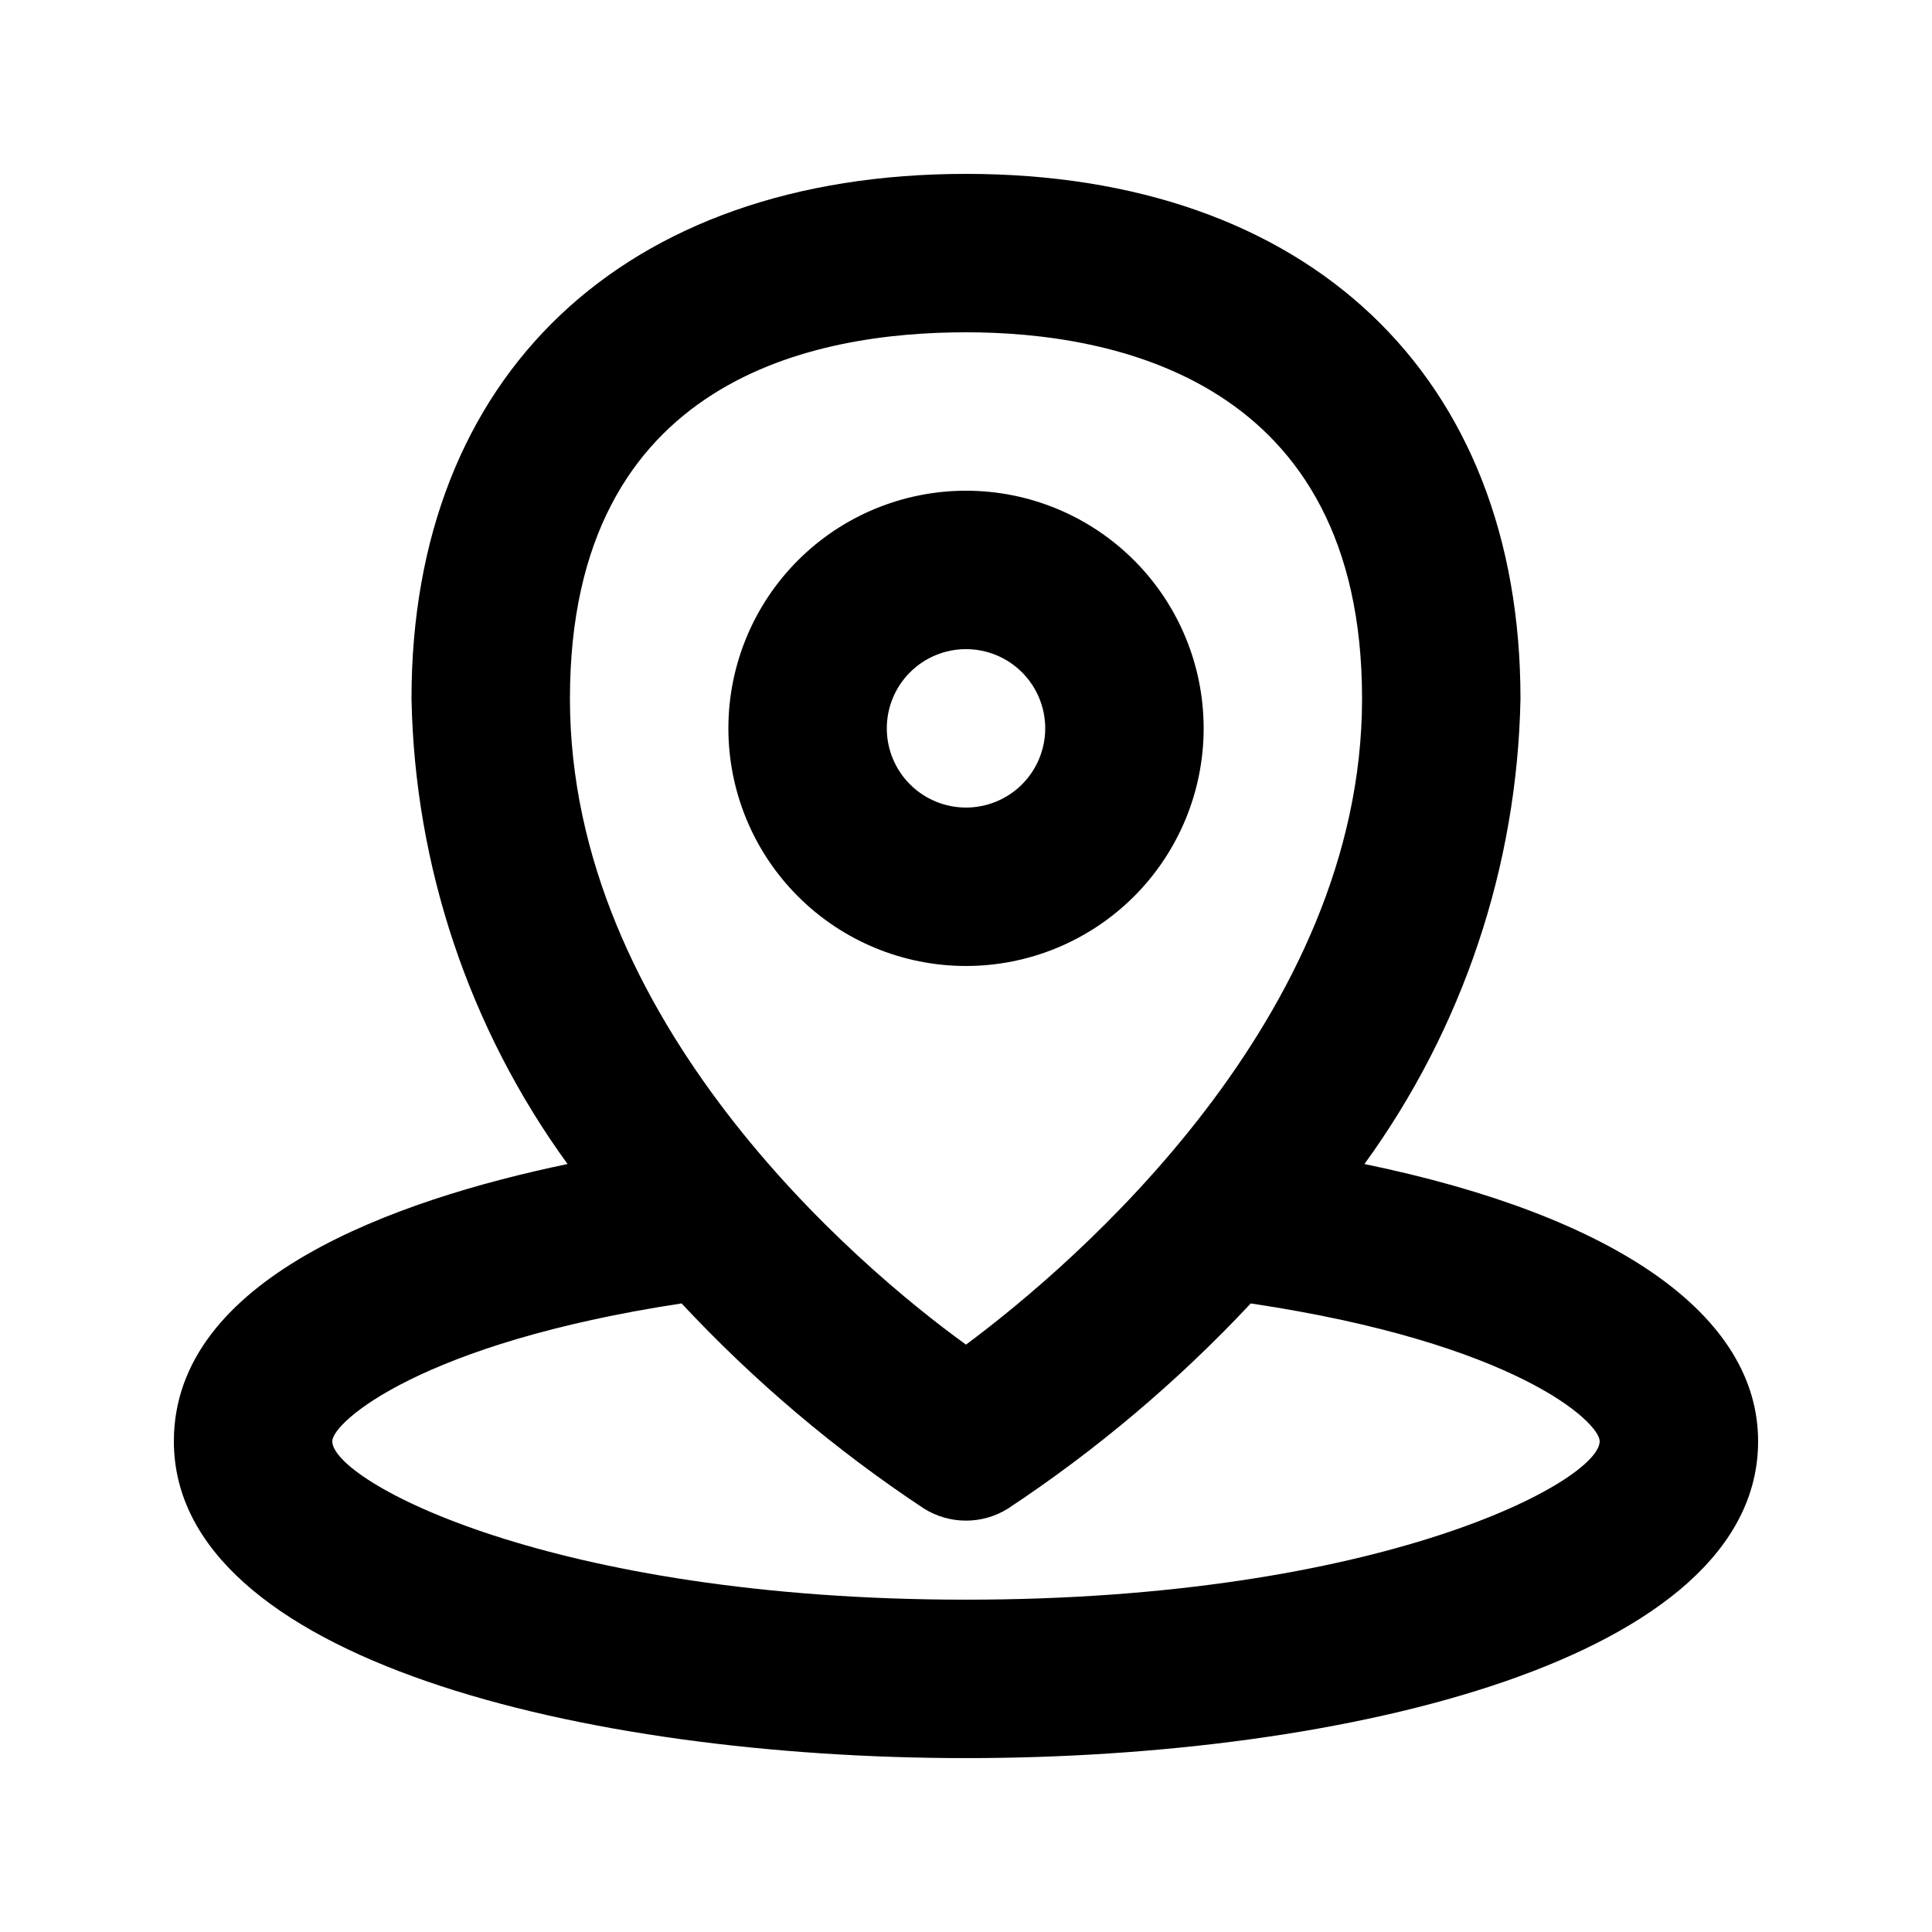
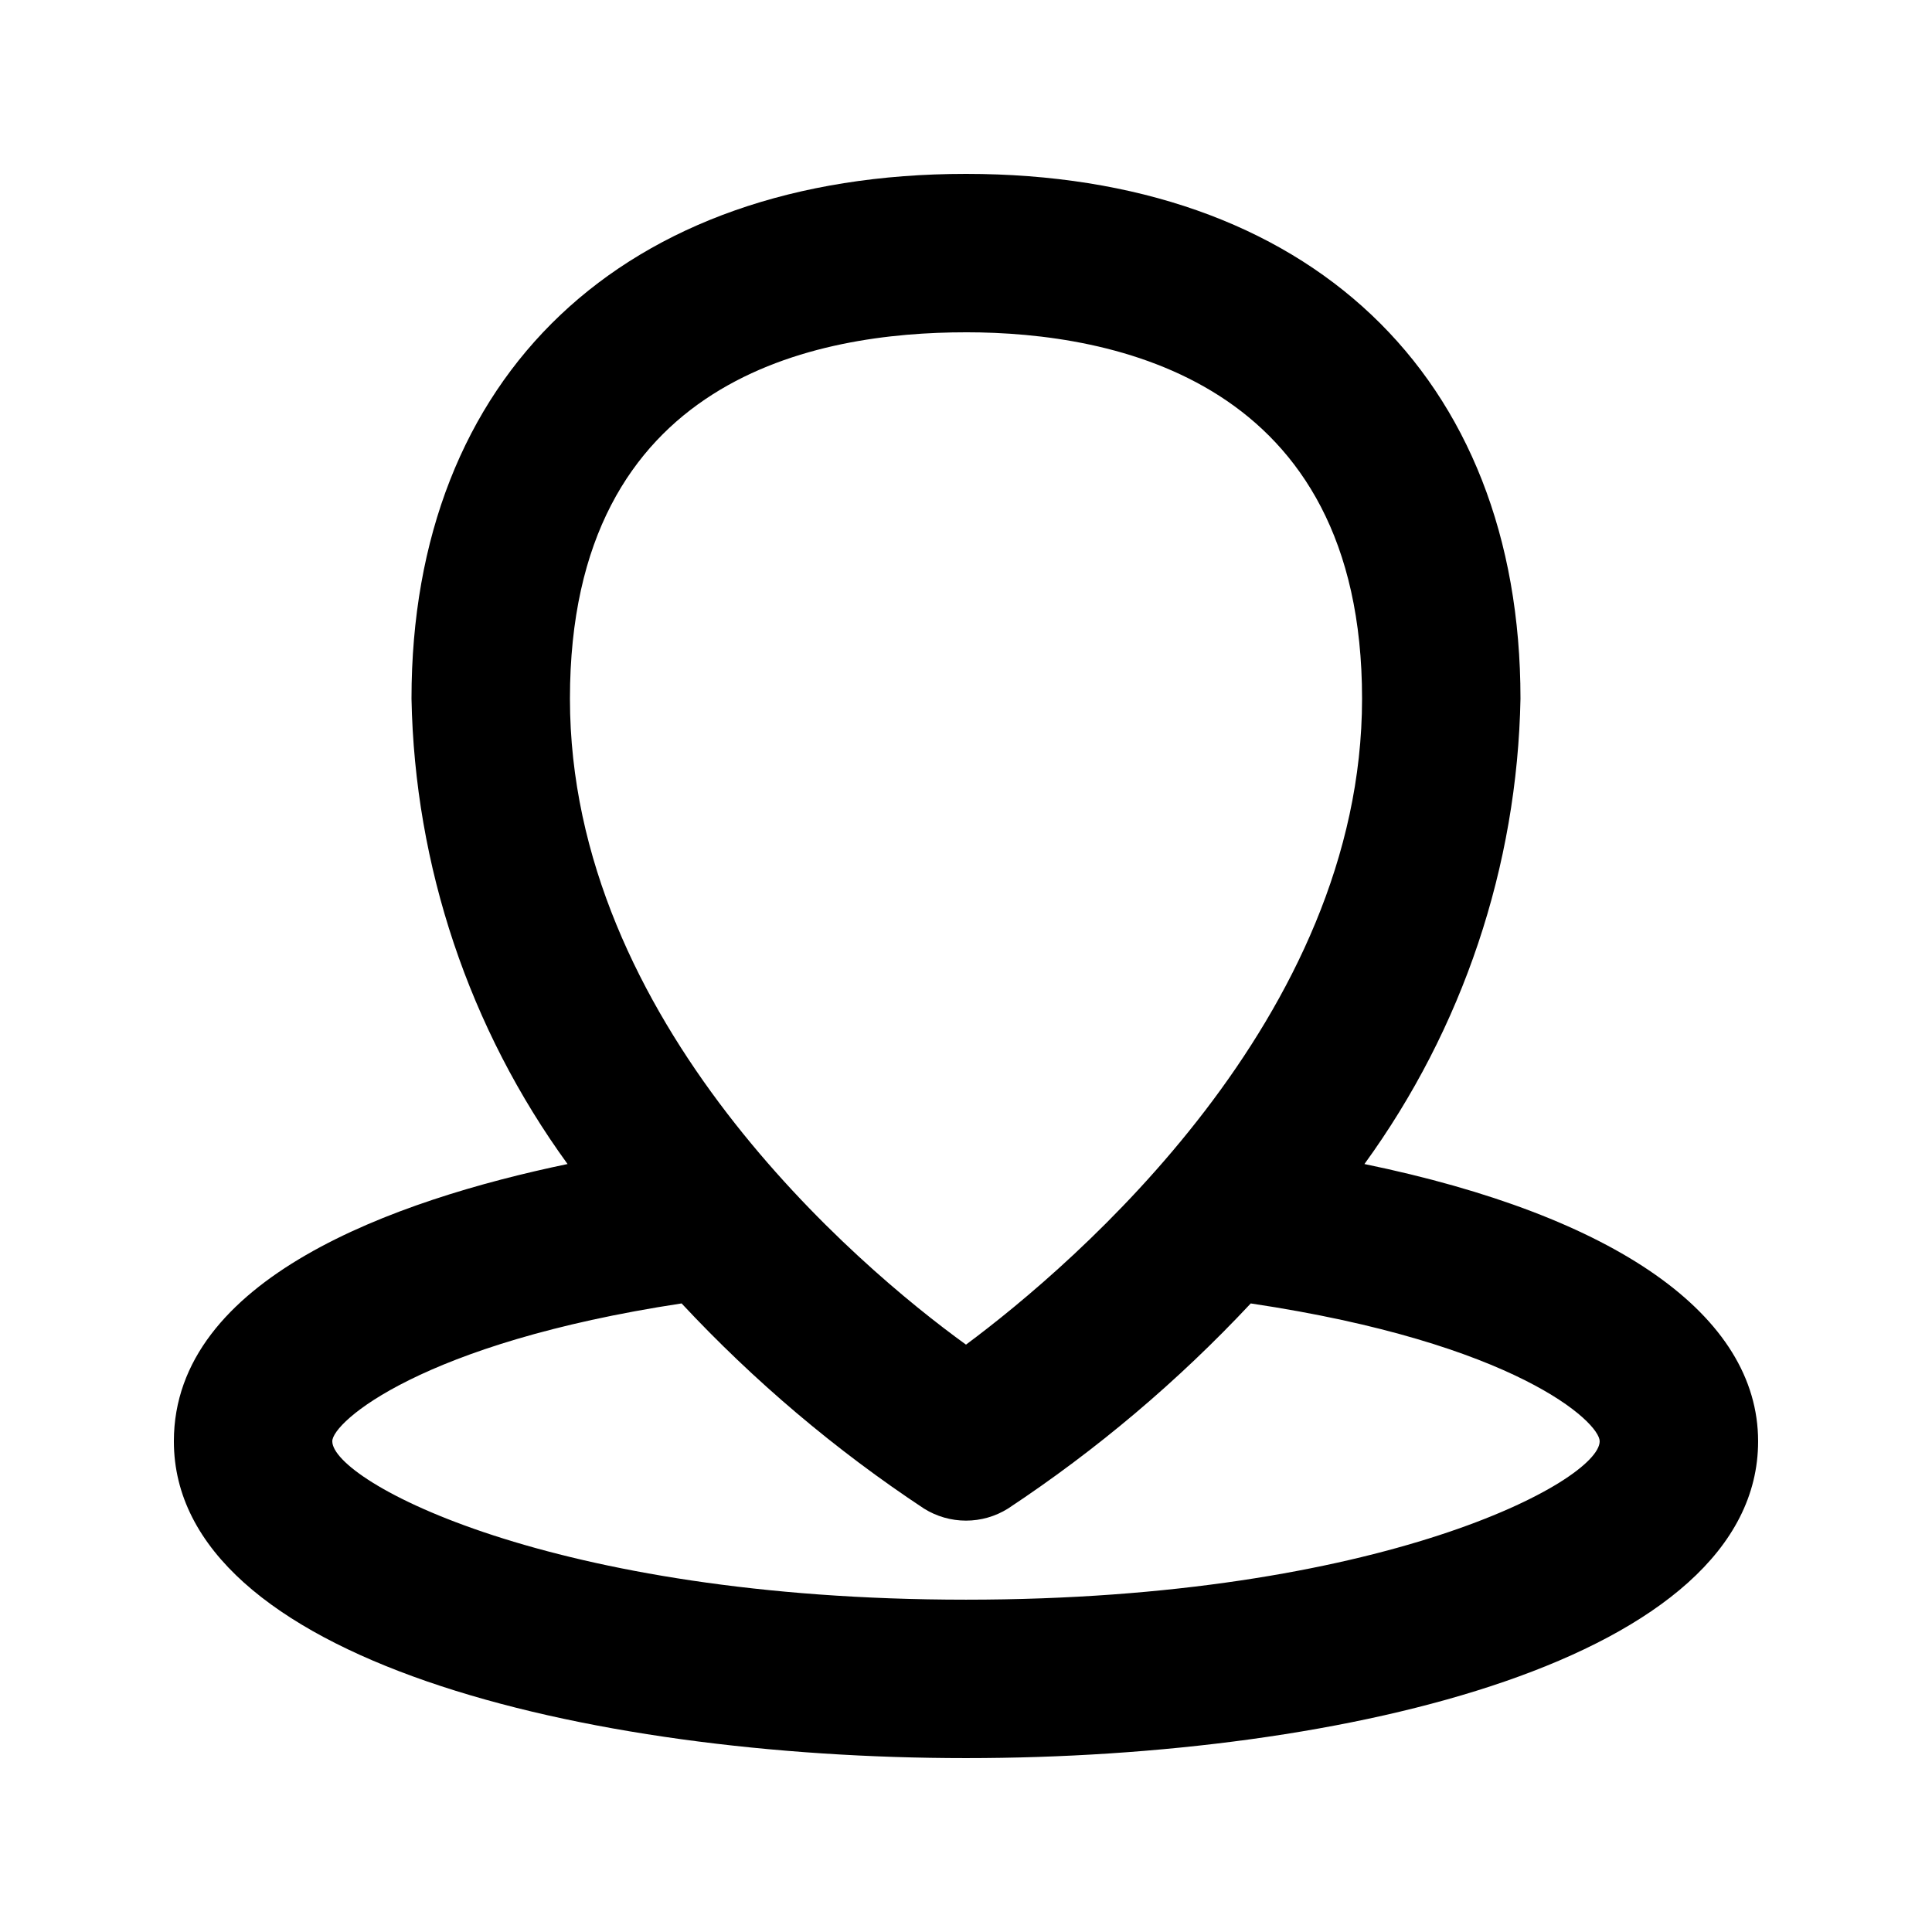
<svg xmlns="http://www.w3.org/2000/svg" fill="#000000" width="800px" height="800px" version="1.1" viewBox="144 144 512 512">
  <g>
    <path d="m505.59 452.48c26.078-35.91 40.512-78.957 41.352-123.33 0-85.75-56.258-139.07-146.94-139.07-90.688 0-146.95 53.32-146.95 139.07 0.84 44.375 15.273 87.422 41.355 123.33-45.871 9.551-104.33 30.332-104.33 73.469 0 57.727 108.84 83.969 209.92 83.969s209.92-26.238 209.92-83.969c-0.004-33.375-37.684-59.723-104.33-73.469zm-105.59-220.42c39.148 0 104.96 12.594 104.96 97.09-0.004 84.492-75.992 149.67-104.96 171.19-29.074-20.992-104.96-85.648-104.96-171.19 0-85.539 65.809-97.086 104.96-97.086zm0 335.87c-110.21 0-167.94-31.488-167.94-41.984 0-5.039 23.512-26.031 92.574-36.527v0.004c19.199 20.586 40.758 38.836 64.234 54.367 3.34 2.086 7.191 3.191 11.129 3.191 3.934 0 7.789-1.105 11.125-3.191 23.5-15.543 45.094-33.793 64.34-54.367 70.219 10.496 92.469 31.488 92.469 36.527 0 10.492-57.727 41.98-167.93 41.98z" />
-     <path d="m462.98 337.02c0-16.703-6.637-32.723-18.445-44.531-11.812-11.812-27.832-18.445-44.531-18.445-16.703 0-32.723 6.633-44.531 18.445-11.812 11.809-18.445 27.828-18.445 44.531 0 16.703 6.633 32.719 18.445 44.531 11.809 11.809 27.828 18.445 44.531 18.445 16.699 0 32.719-6.637 44.531-18.445 11.809-11.812 18.445-27.828 18.445-44.531zm-83.969 0c0-5.57 2.211-10.906 6.148-14.844 3.934-3.938 9.273-6.148 14.844-6.148 5.566 0 10.906 2.211 14.844 6.148 3.934 3.938 6.148 9.273 6.148 14.844 0 5.566-2.215 10.906-6.148 14.844-3.938 3.934-9.277 6.148-14.844 6.148-5.57 0-10.91-2.215-14.844-6.148-3.938-3.938-6.148-9.277-6.148-14.844z" />
  </g>
</svg>